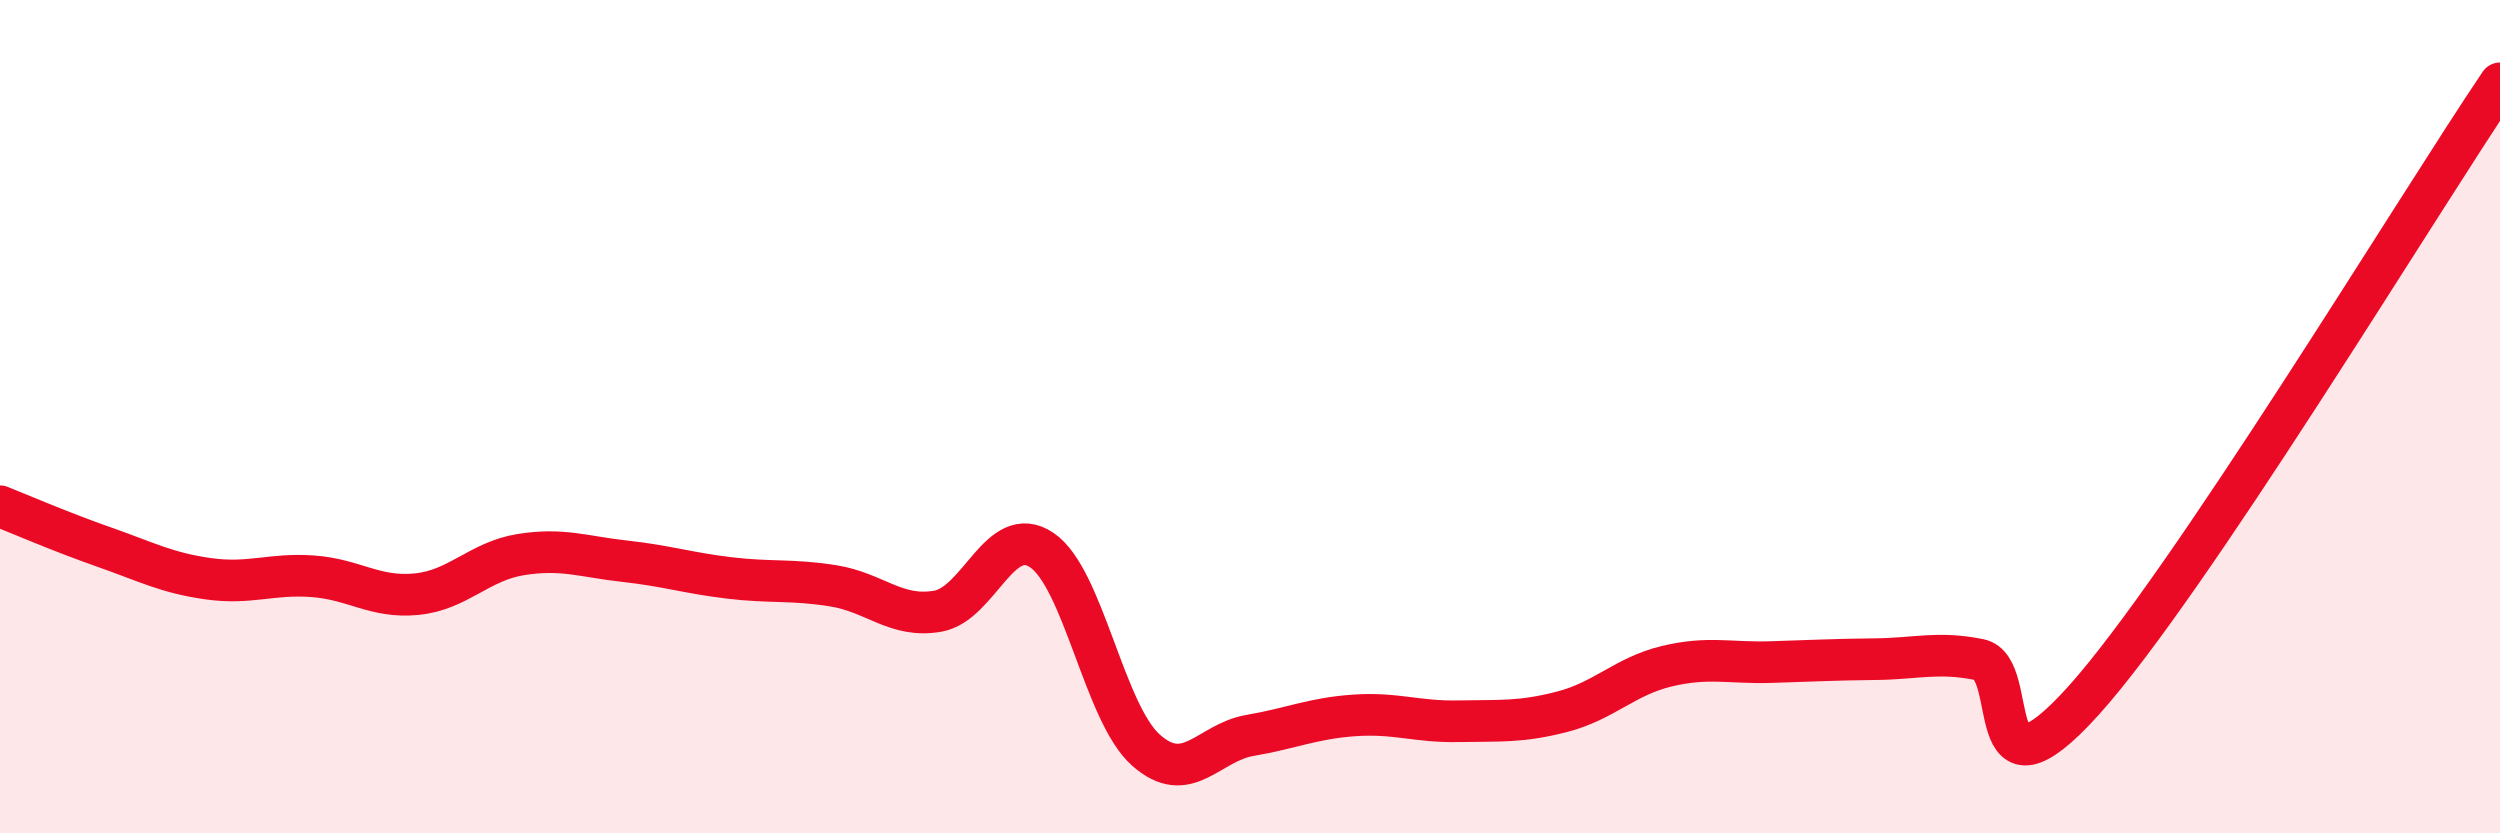
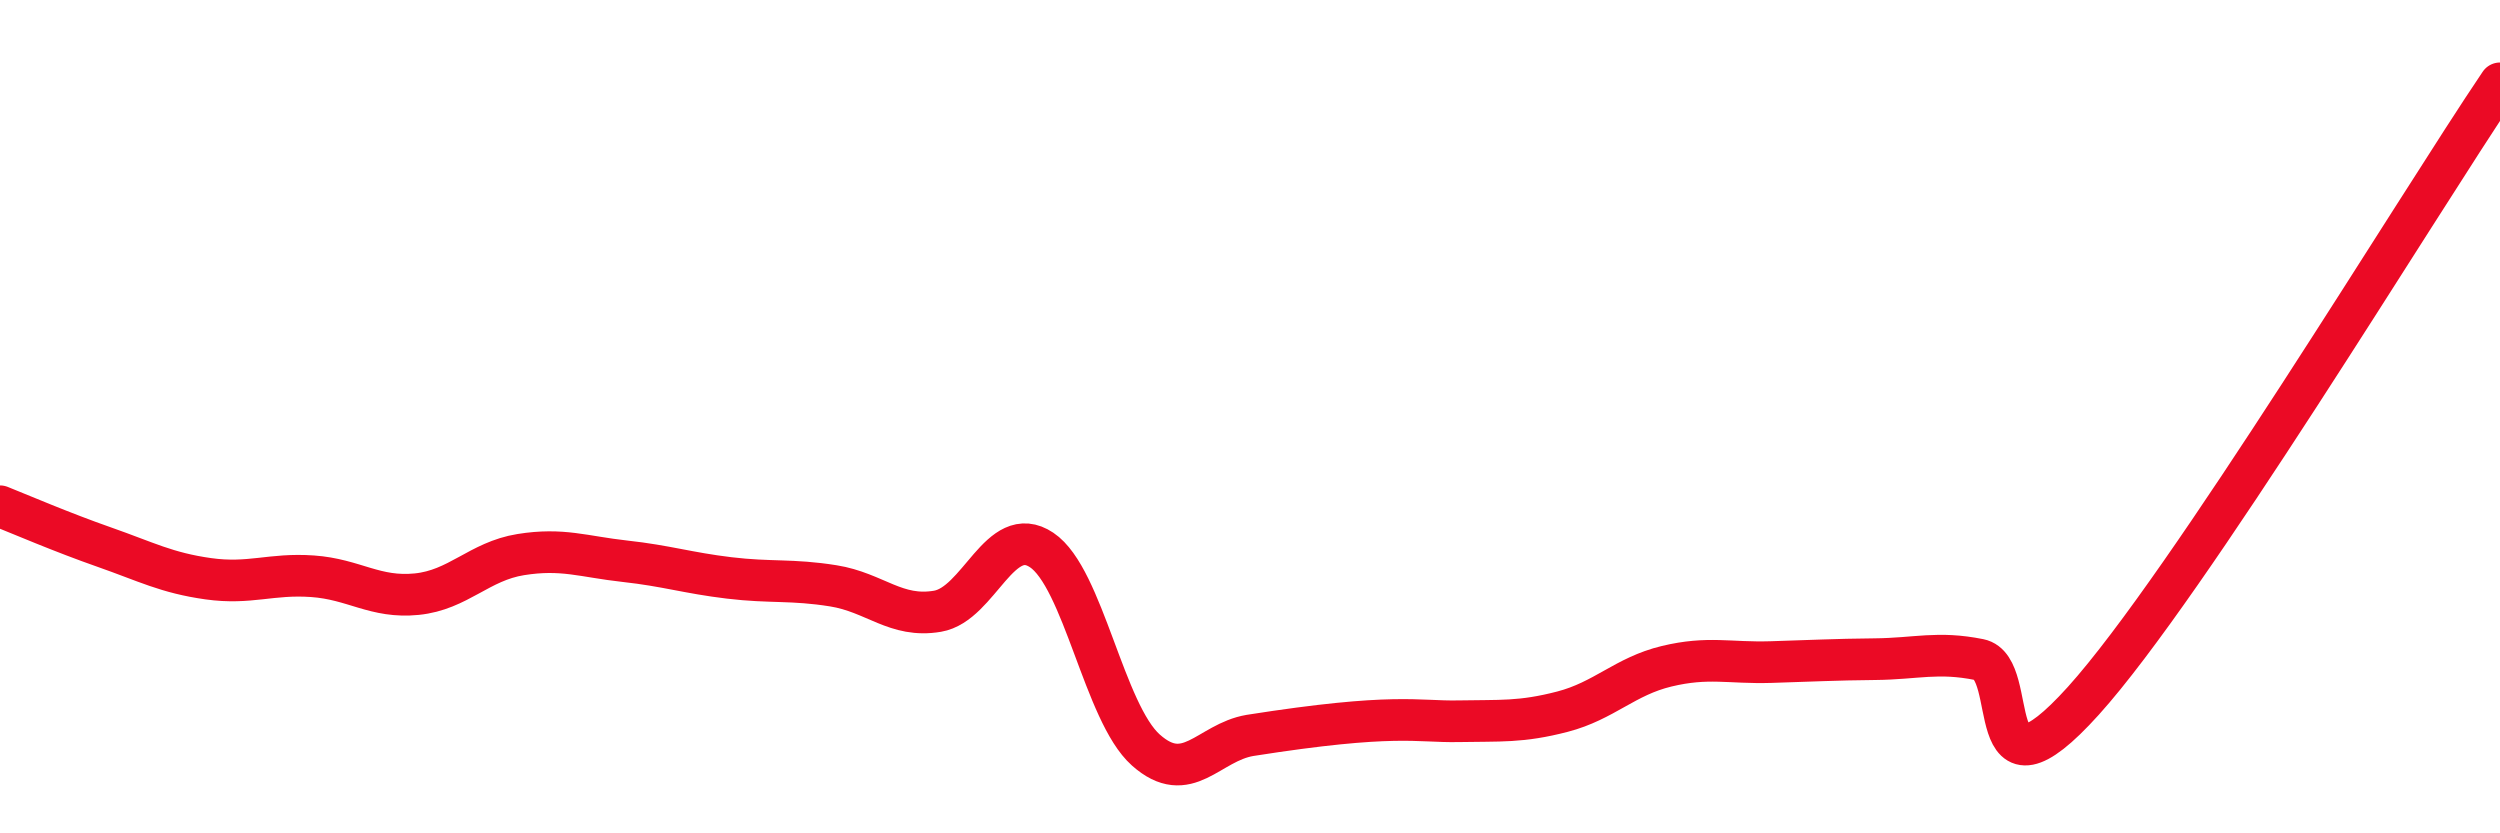
<svg xmlns="http://www.w3.org/2000/svg" width="60" height="20" viewBox="0 0 60 20">
-   <path d="M 0,12.15 C 0.5,12.35 1.5,12.78 2.5,13.13 C 3.5,13.48 4,13.75 5,13.89 C 6,14.03 6.5,13.76 7.5,13.83 C 8.5,13.9 9,14.36 10,14.26 C 11,14.16 11.5,13.47 12.5,13.31 C 13.5,13.15 14,13.36 15,13.47 C 16,13.58 16.5,13.75 17.5,13.87 C 18.5,13.99 19,13.9 20,14.06 C 21,14.22 21.5,14.84 22.5,14.67 C 23.5,14.5 24,12.53 25,13.2 C 26,13.87 26.5,17.11 27.5,18 C 28.5,18.89 29,17.82 30,17.65 C 31,17.48 31.5,17.24 32.5,17.17 C 33.5,17.1 34,17.33 35,17.31 C 36,17.29 36.5,17.34 37.5,17.08 C 38.5,16.82 39,16.23 40,15.99 C 41,15.75 41.5,15.92 42.5,15.89 C 43.5,15.86 44,15.83 45,15.82 C 46,15.81 46.5,15.63 47.5,15.83 C 48.5,16.03 47.5,19.59 50,16.82 C 52.5,14.05 58,4.96 60,2L60 20L0 20Z" fill="#EB0A25" opacity="0.1" stroke-linecap="round" stroke-linejoin="round" />
-   <path d="M 0,12.15 C 0.5,12.35 1.5,12.78 2.5,13.13 C 3.5,13.48 4,13.75 5,13.89 C 6,14.03 6.5,13.76 7.5,13.83 C 8.5,13.9 9,14.36 10,14.26 C 11,14.16 11.5,13.47 12.5,13.31 C 13.5,13.15 14,13.36 15,13.47 C 16,13.58 16.5,13.75 17.5,13.87 C 18.5,13.99 19,13.9 20,14.06 C 21,14.22 21.5,14.84 22.5,14.67 C 23.5,14.5 24,12.53 25,13.2 C 26,13.87 26.5,17.11 27.5,18 C 28.5,18.89 29,17.82 30,17.65 C 31,17.48 31.5,17.24 32.5,17.17 C 33.5,17.1 34,17.33 35,17.31 C 36,17.29 36.5,17.34 37.5,17.08 C 38.5,16.82 39,16.23 40,15.99 C 41,15.75 41.5,15.92 42.5,15.89 C 43.5,15.86 44,15.83 45,15.82 C 46,15.81 46.5,15.63 47.5,15.83 C 48.5,16.03 47.5,19.59 50,16.82 C 52.5,14.05 58,4.96 60,2" stroke="#EB0A25" stroke-width="1" fill="none" stroke-linecap="round" stroke-linejoin="round" />
+   <path d="M 0,12.15 C 0.5,12.35 1.5,12.78 2.5,13.13 C 3.5,13.48 4,13.75 5,13.89 C 6,14.03 6.5,13.76 7.5,13.83 C 8.5,13.9 9,14.36 10,14.26 C 11,14.16 11.5,13.47 12.5,13.31 C 13.5,13.15 14,13.36 15,13.47 C 16,13.58 16.5,13.75 17.5,13.87 C 18.5,13.99 19,13.9 20,14.06 C 21,14.22 21.5,14.84 22.5,14.67 C 23.5,14.5 24,12.53 25,13.2 C 26,13.87 26.5,17.11 27.5,18 C 28.5,18.89 29,17.82 30,17.65 C 33.5,17.1 34,17.33 35,17.31 C 36,17.29 36.5,17.34 37.5,17.08 C 38.5,16.82 39,16.23 40,15.99 C 41,15.75 41.5,15.92 42.5,15.89 C 43.5,15.86 44,15.83 45,15.82 C 46,15.81 46.5,15.63 47.5,15.83 C 48.5,16.03 47.5,19.59 50,16.82 C 52.5,14.05 58,4.96 60,2" stroke="#EB0A25" stroke-width="1" fill="none" stroke-linecap="round" stroke-linejoin="round" />
</svg>